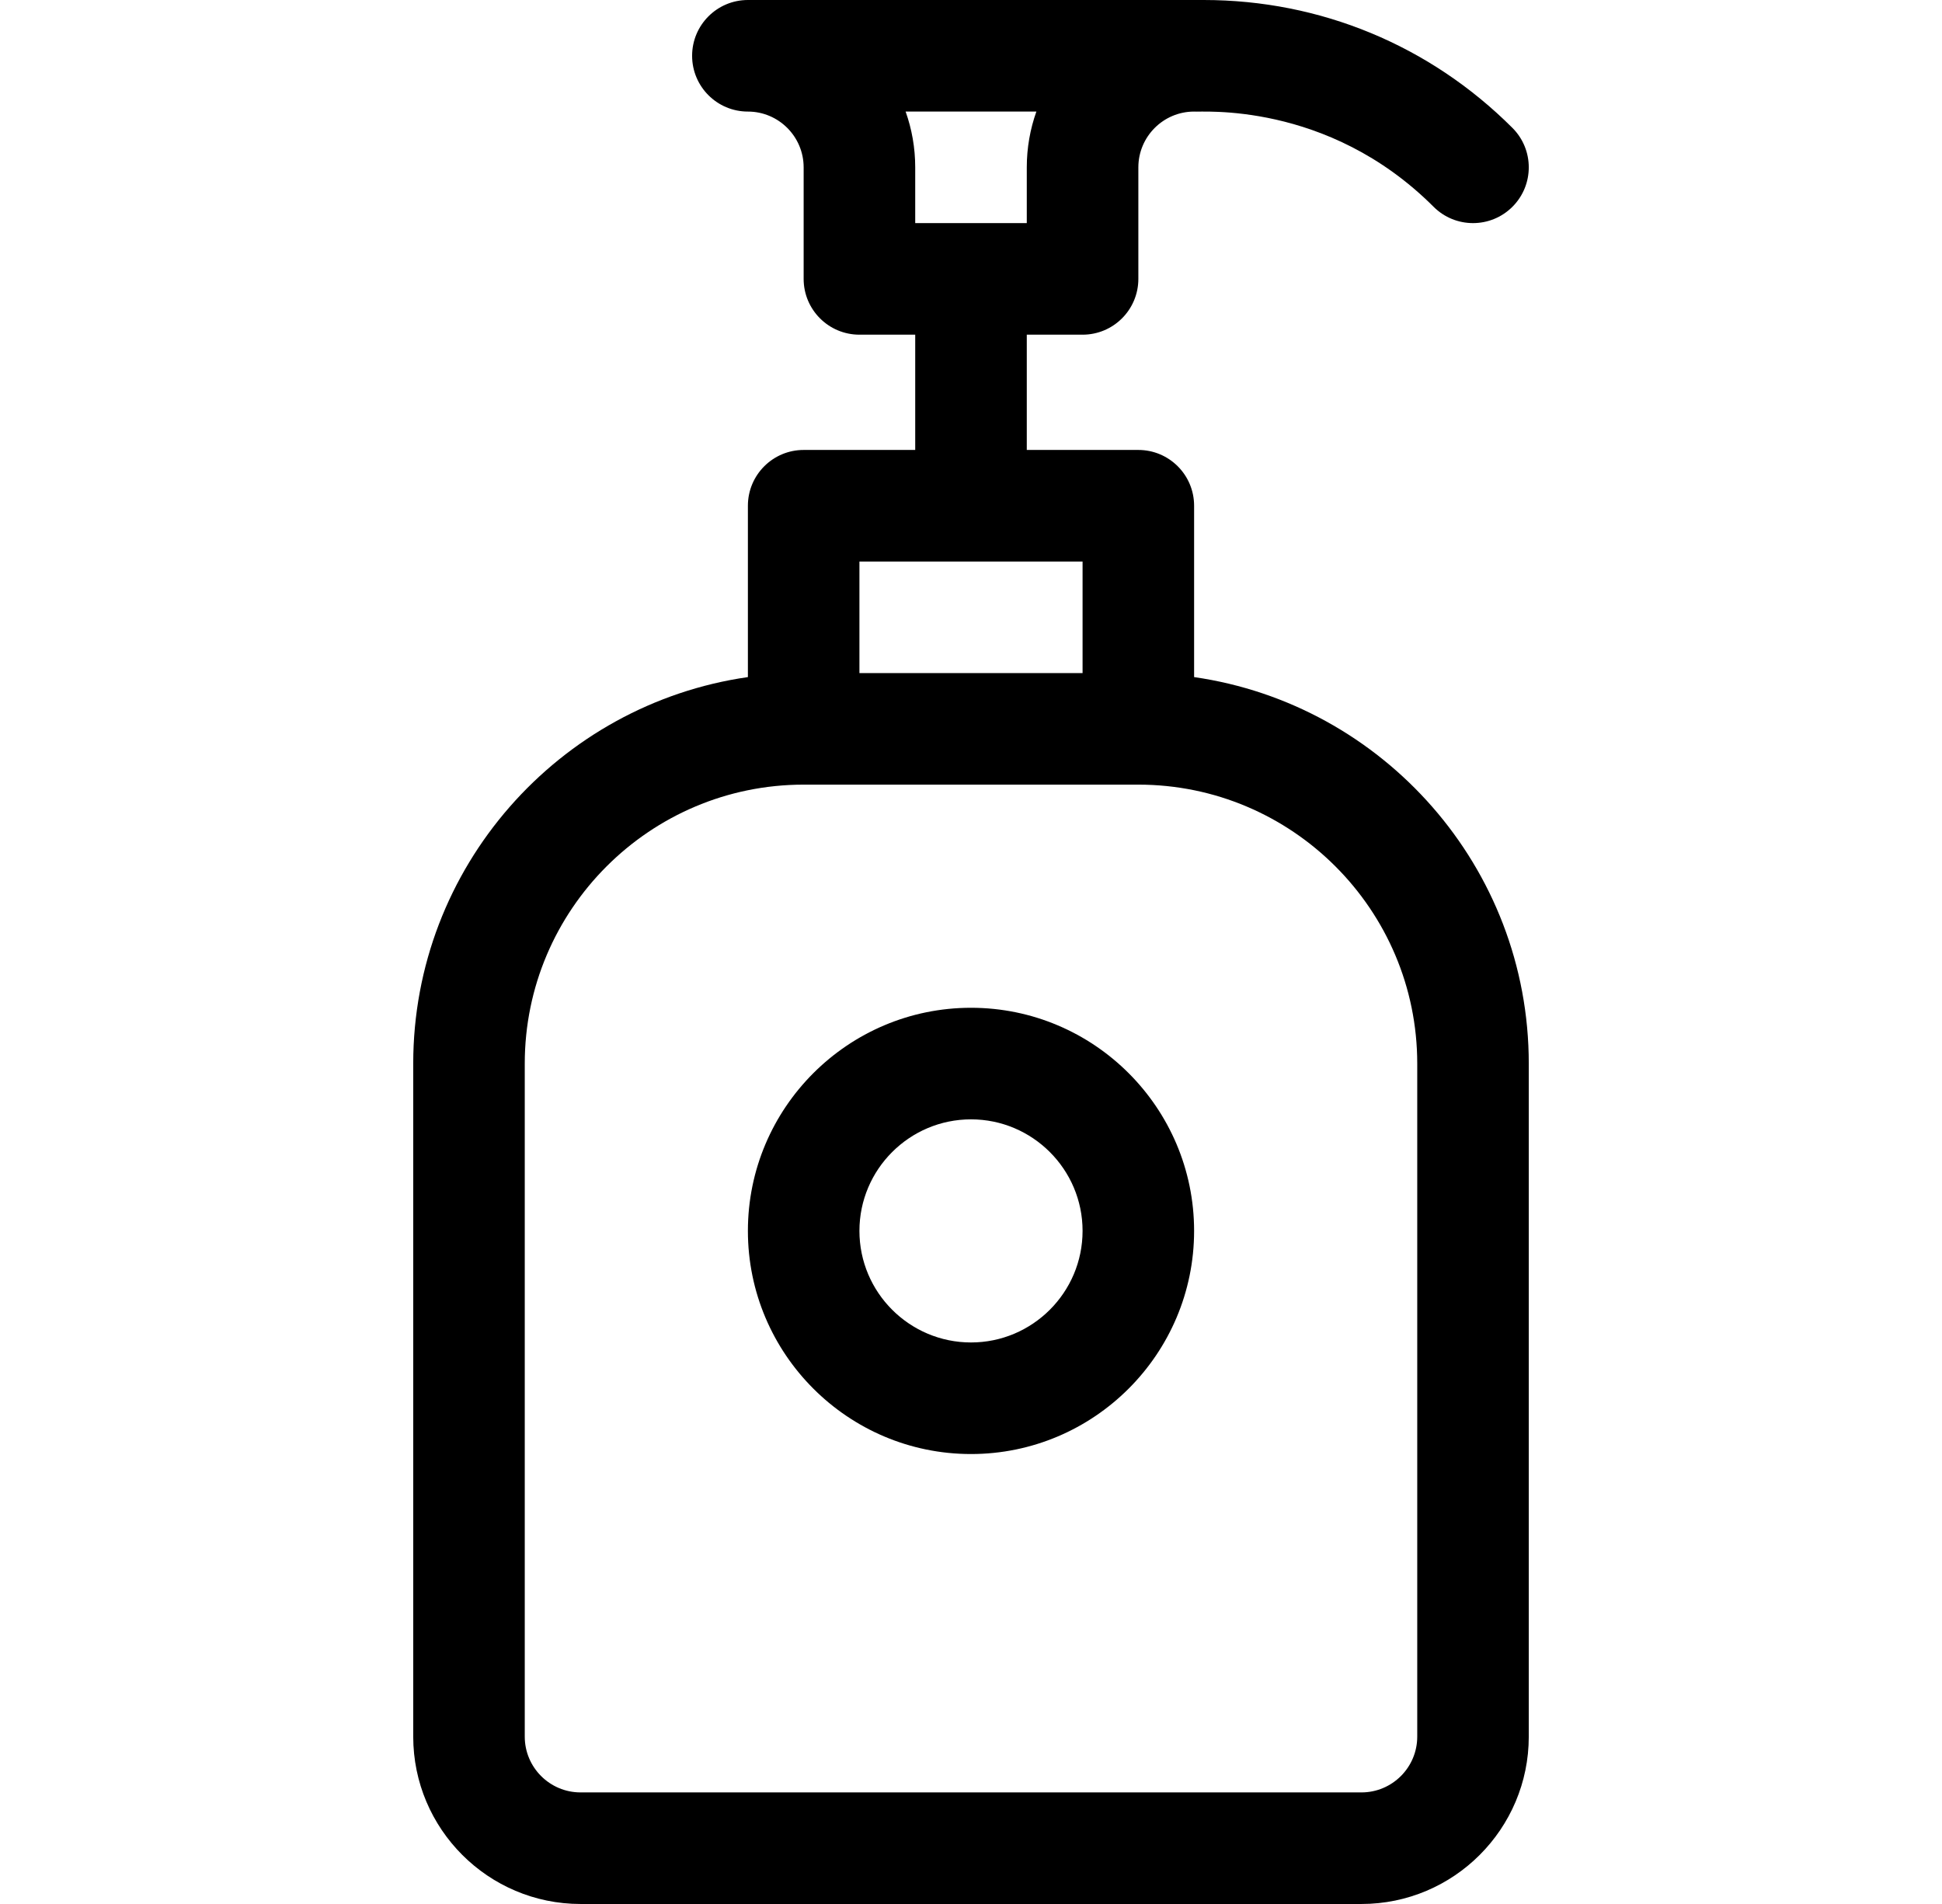
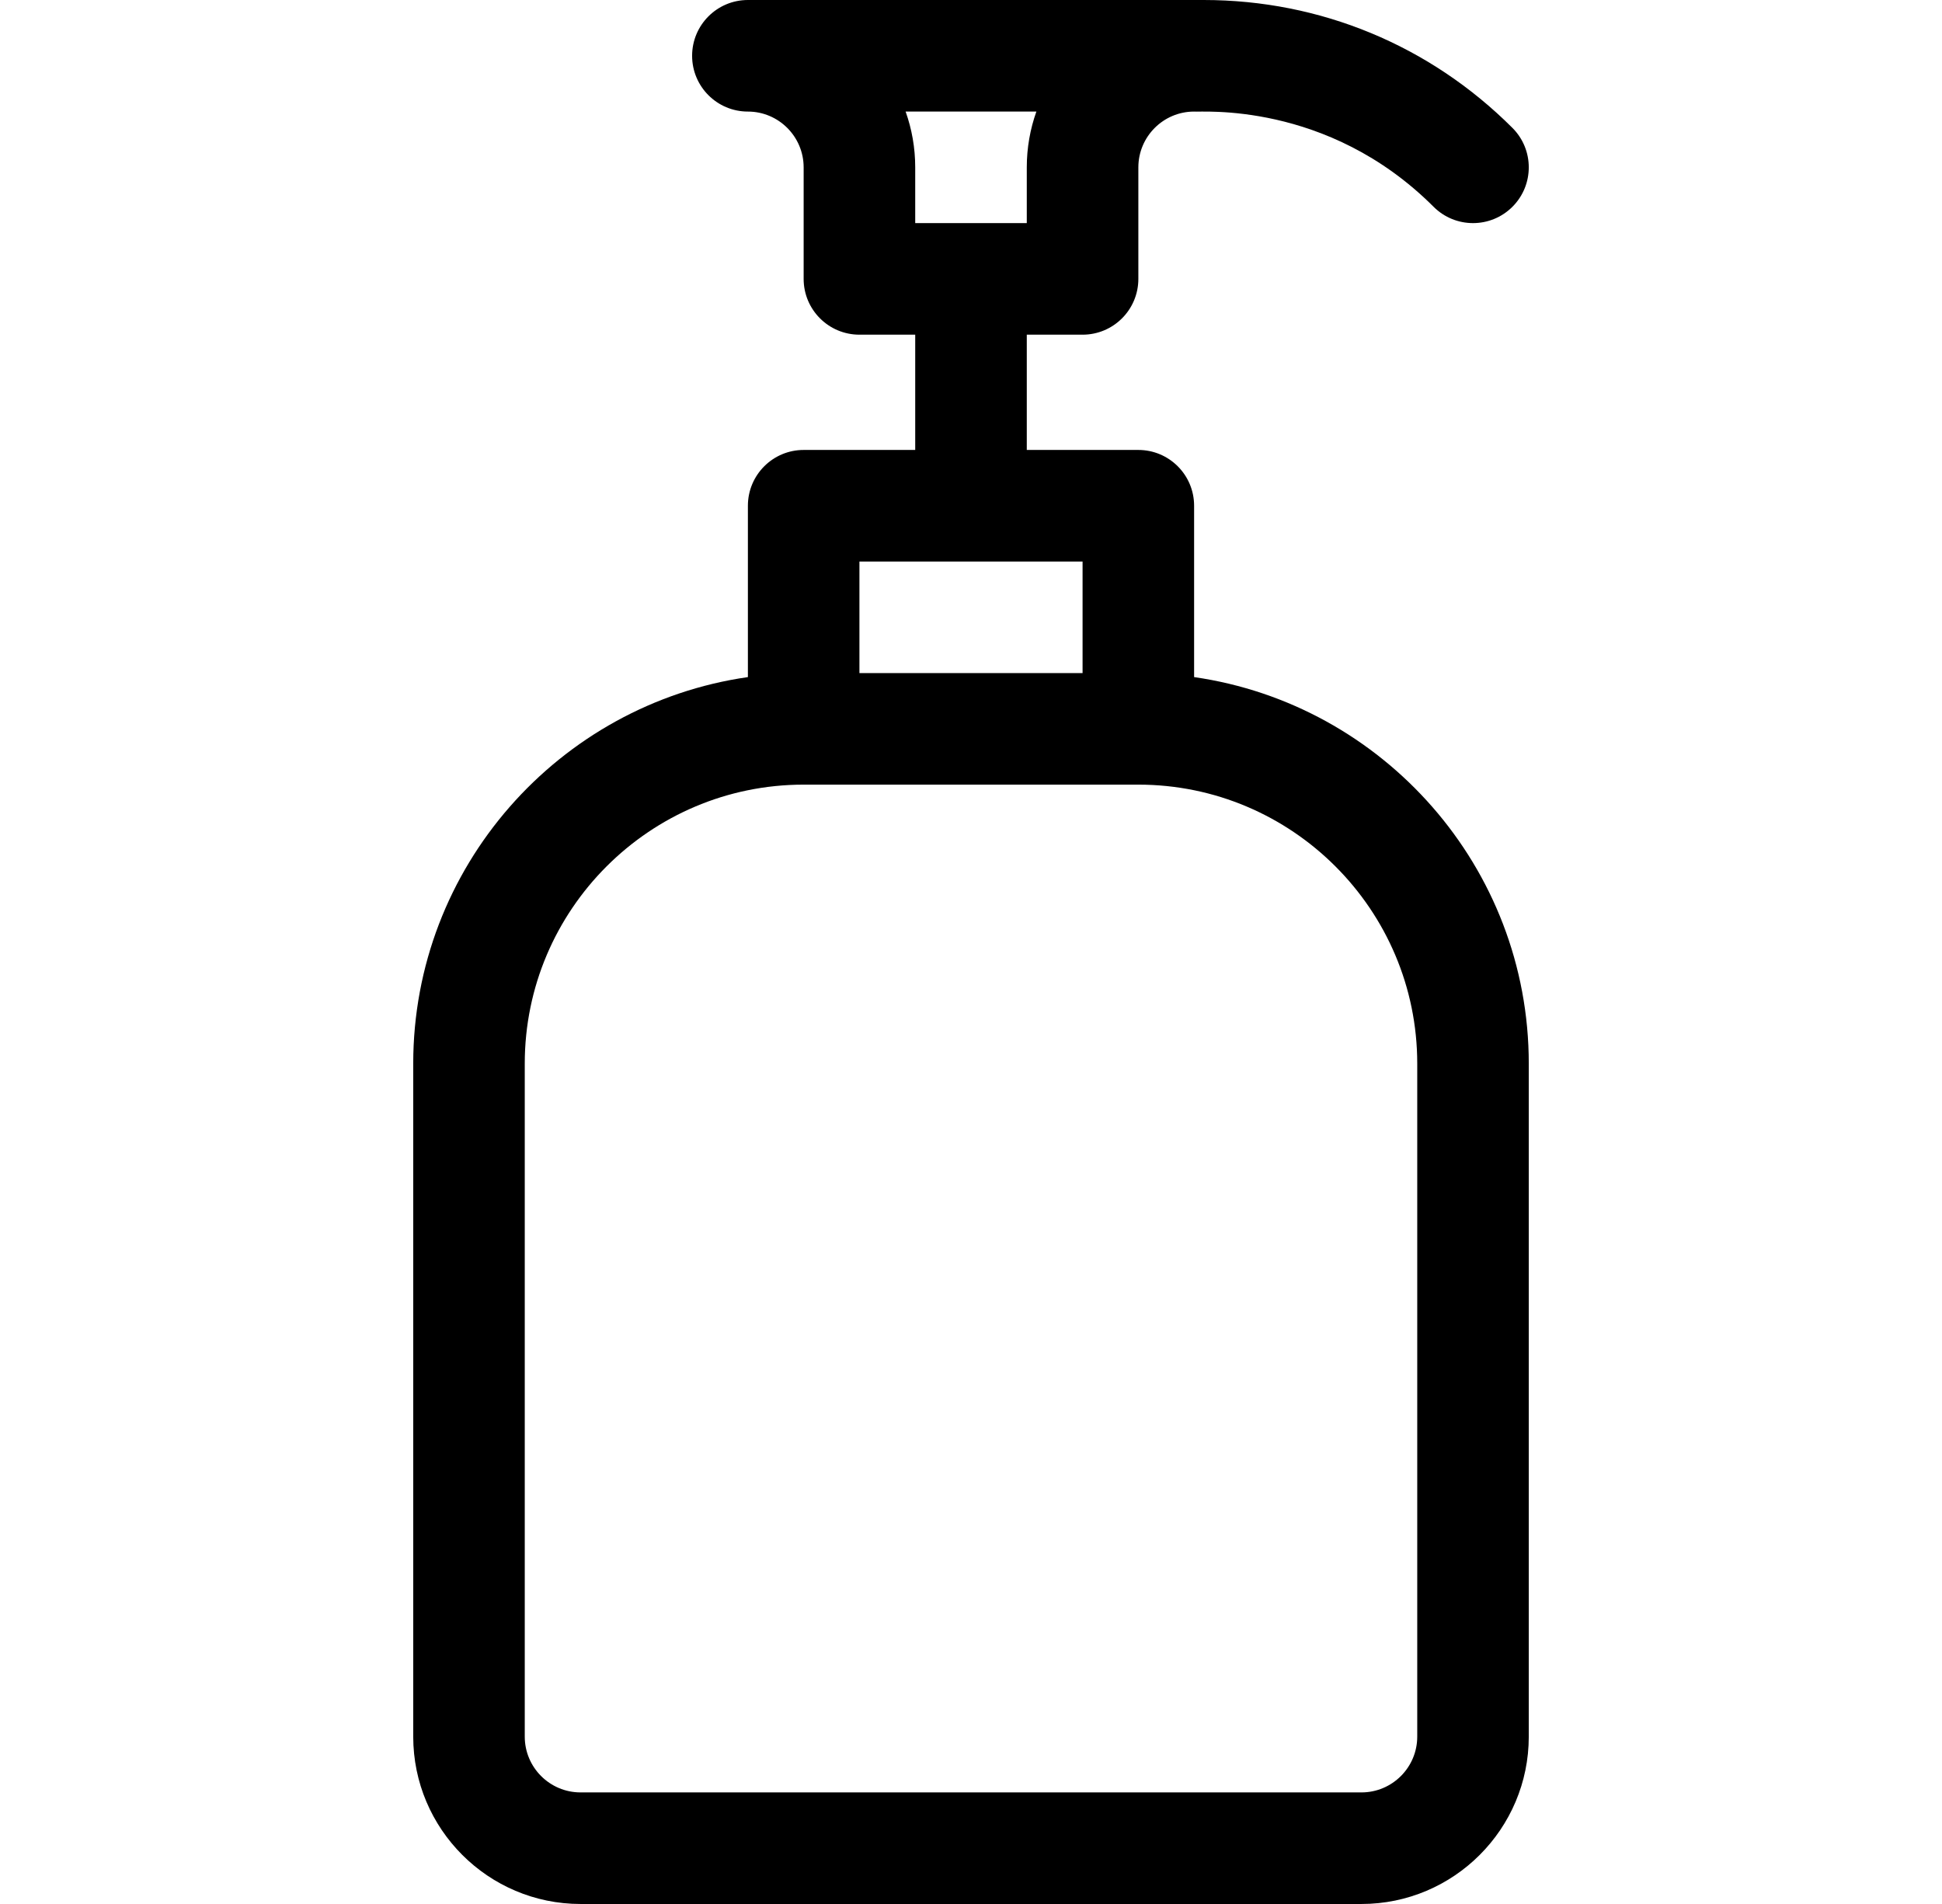
<svg xmlns="http://www.w3.org/2000/svg" width="51" height="50" viewBox="0 0 51 50" fill="none">
  <g id="lotion 1">
    <g id="Group">
      <path id="Vector" d="M31.359 17.781V13.281C31.359 12.472 30.703 11.816 29.895 11.816H26.965V8.789H28.43C29.239 8.789 29.895 8.133 29.895 7.324V4.395C29.895 3.587 30.552 2.93 31.359 2.93C31.496 2.956 34.85 2.632 37.648 5.43C38.22 6.002 39.147 6.002 39.719 5.43C40.291 4.858 40.291 3.931 39.719 3.359C37.553 1.193 34.674 0 31.611 0H19.641C18.832 0 18.176 0.656 18.176 1.465C18.176 2.274 18.832 2.93 19.641 2.93C20.448 2.93 21.105 3.587 21.105 4.395V7.324C21.105 8.133 21.761 8.789 22.57 8.789H24.035V11.816H21.105C20.297 11.816 19.641 12.472 19.641 13.281V17.781C14.678 18.494 10.852 22.773 10.852 27.93V45.605C10.852 48.029 12.823 50 15.246 50H35.754C38.177 50 40.148 48.029 40.148 45.605V27.93C40.148 22.773 36.322 18.494 31.359 17.781ZM27.217 2.93C27.054 3.388 26.965 3.881 26.965 4.395V5.859H24.035V4.395C24.035 3.881 23.946 3.388 23.783 2.93H27.217ZM28.43 14.746V17.676H22.57V14.746H28.43ZM37.219 45.605C37.219 46.413 36.562 47.07 35.754 47.07H15.246C14.438 47.07 13.781 46.413 13.781 45.605V27.93C13.781 23.891 17.067 20.605 21.105 20.605H29.895C33.933 20.605 37.219 23.891 37.219 27.93V45.605Z" fill="black" />
-       <path id="Vector_2" d="M25.5 26.465C22.269 26.465 19.641 29.093 19.641 32.324C19.641 35.555 22.269 38.184 25.5 38.184C28.731 38.184 31.359 35.555 31.359 32.324C31.359 29.093 28.731 26.465 25.5 26.465ZM25.5 35.254C23.885 35.254 22.57 33.94 22.57 32.324C22.57 30.709 23.885 29.395 25.5 29.395C27.115 29.395 28.43 30.709 28.43 32.324C28.43 33.94 27.115 35.254 25.5 35.254Z" fill="black" />
    </g>
  </g>
</svg>